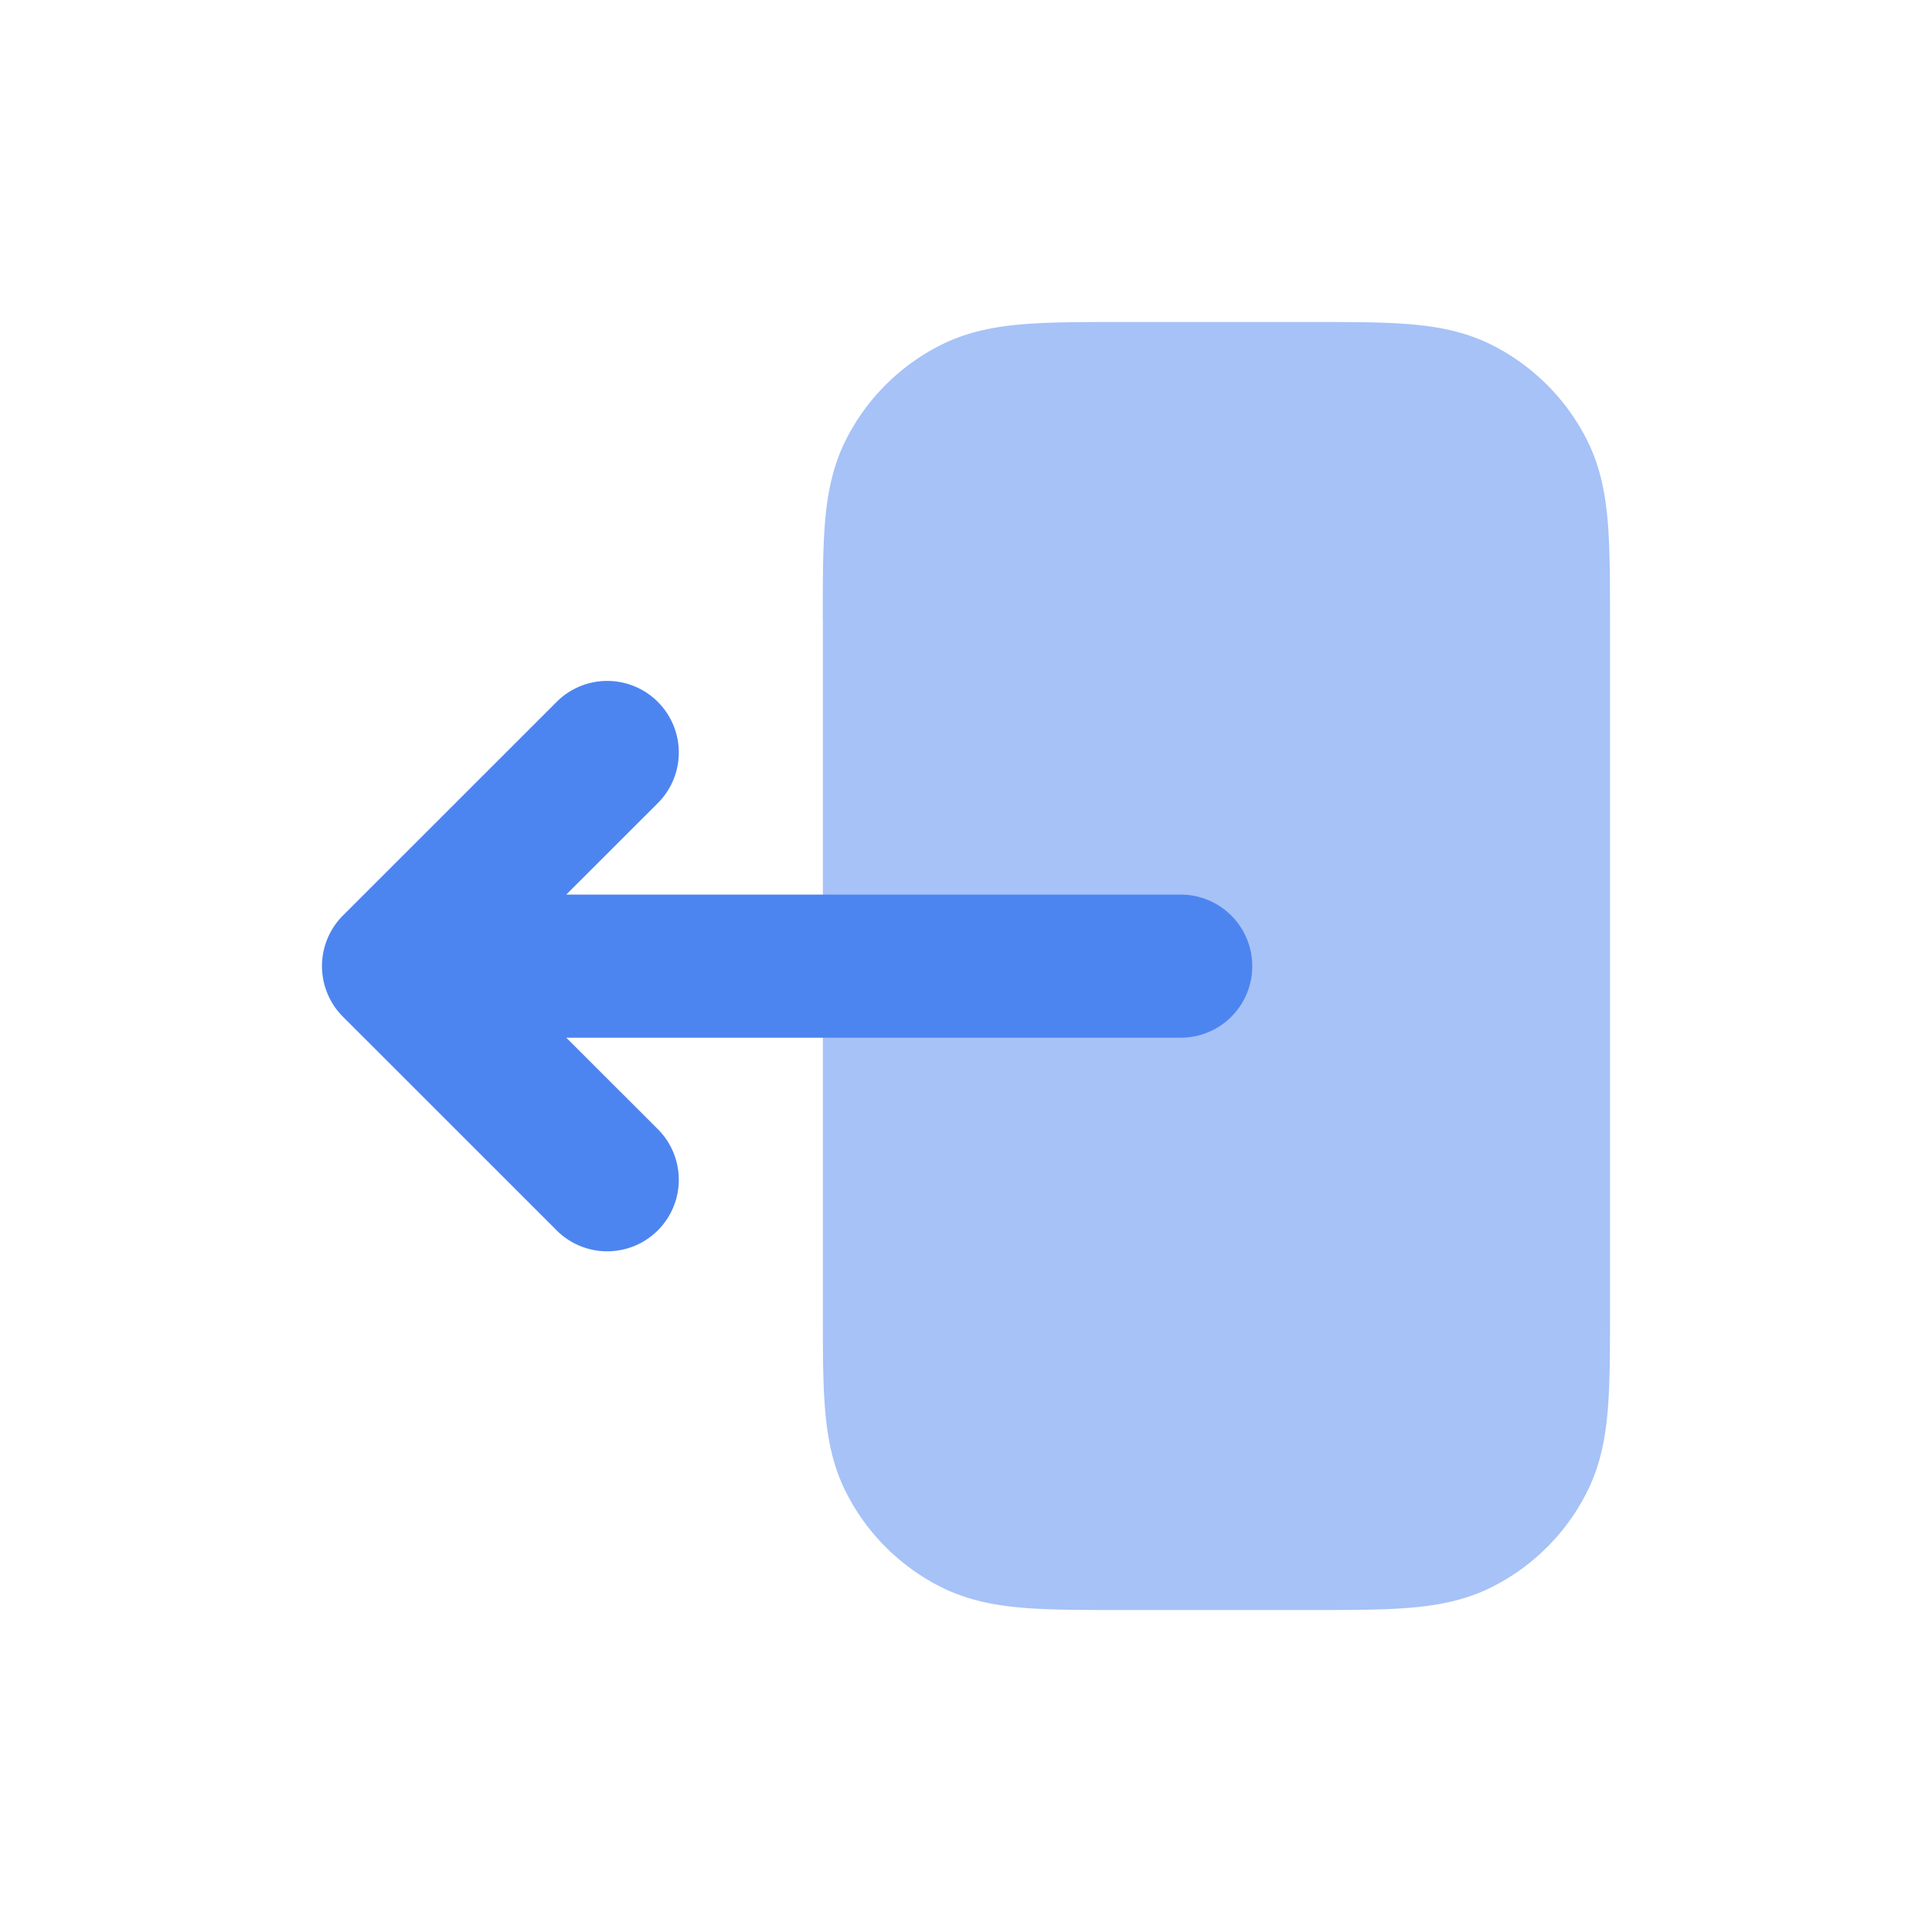
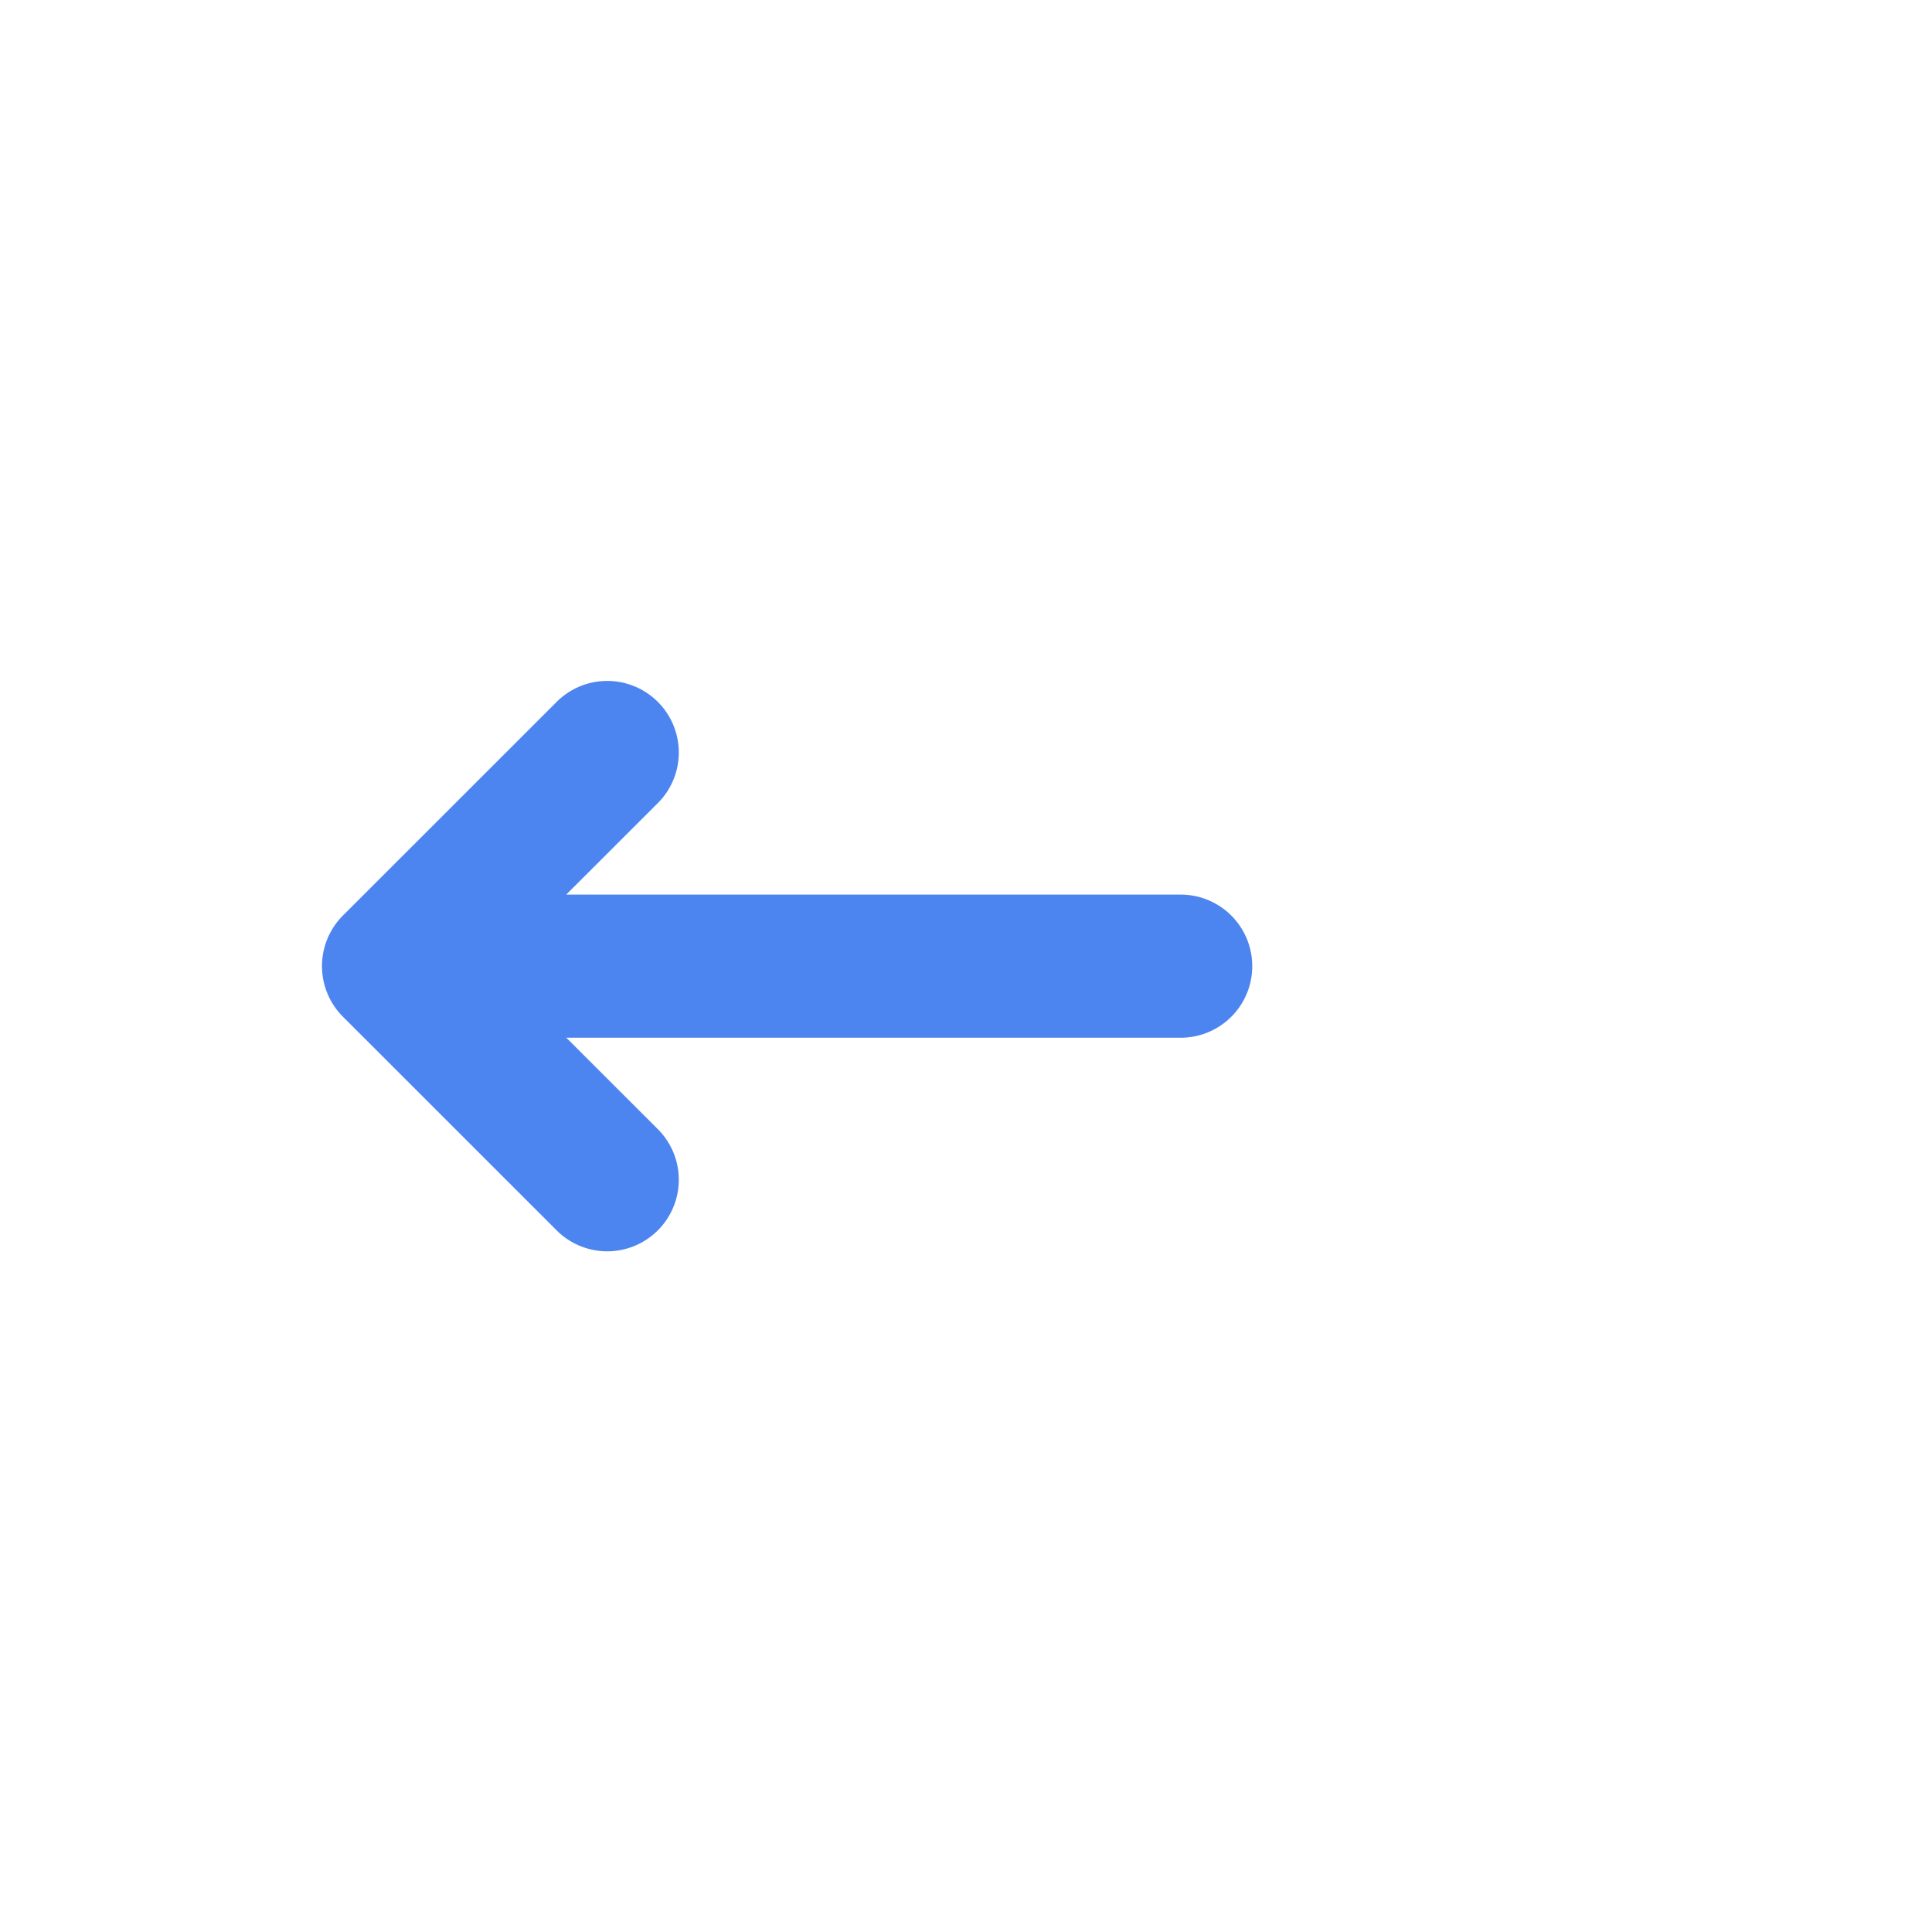
<svg xmlns="http://www.w3.org/2000/svg" width="24" height="24" fill="none">
-   <path d="M10.222 7.7v8.6c0 .47 0 .874.027 1.207.03.351.092.7.264 1.037.255.502.664.91 1.165 1.165.337.172.686.235 1.037.264.334.027.738.027 1.206.027h2.38c.469 0 .873 0 1.206-.027.351-.029.7-.092 1.037-.264.502-.255.91-.663 1.165-1.165.172-.336.235-.686.264-1.037.027-.333.027-.738.027-1.206V7.699c0-.468 0-.873-.027-1.206-.029-.351-.092-.7-.264-1.037a2.666 2.666 0 0 0-1.165-1.165c-.336-.172-.686-.235-1.037-.264C17.174 4 16.769 4 16.3 4h-2.38c-.468 0-.872 0-1.205.027-.352.029-.701.092-1.038.264-.502.255-.91.663-1.165 1.165-.171.336-.235.686-.264 1.037-.027.333-.027.738-.027 1.206Z" fill="#A6C2F7" />
  <path d="M8.184 14.039a.889.889 0 0 1-1.257 1.257L4.26 12.63a.889.889 0 0 1 0-1.257l2.667-2.666a.889.889 0 0 1 1.257 1.257l-1.15 1.149h7.633a.889.889 0 1 1 0 1.778H7.035l1.15 1.149Z" fill="#4D85F0" />
</svg>